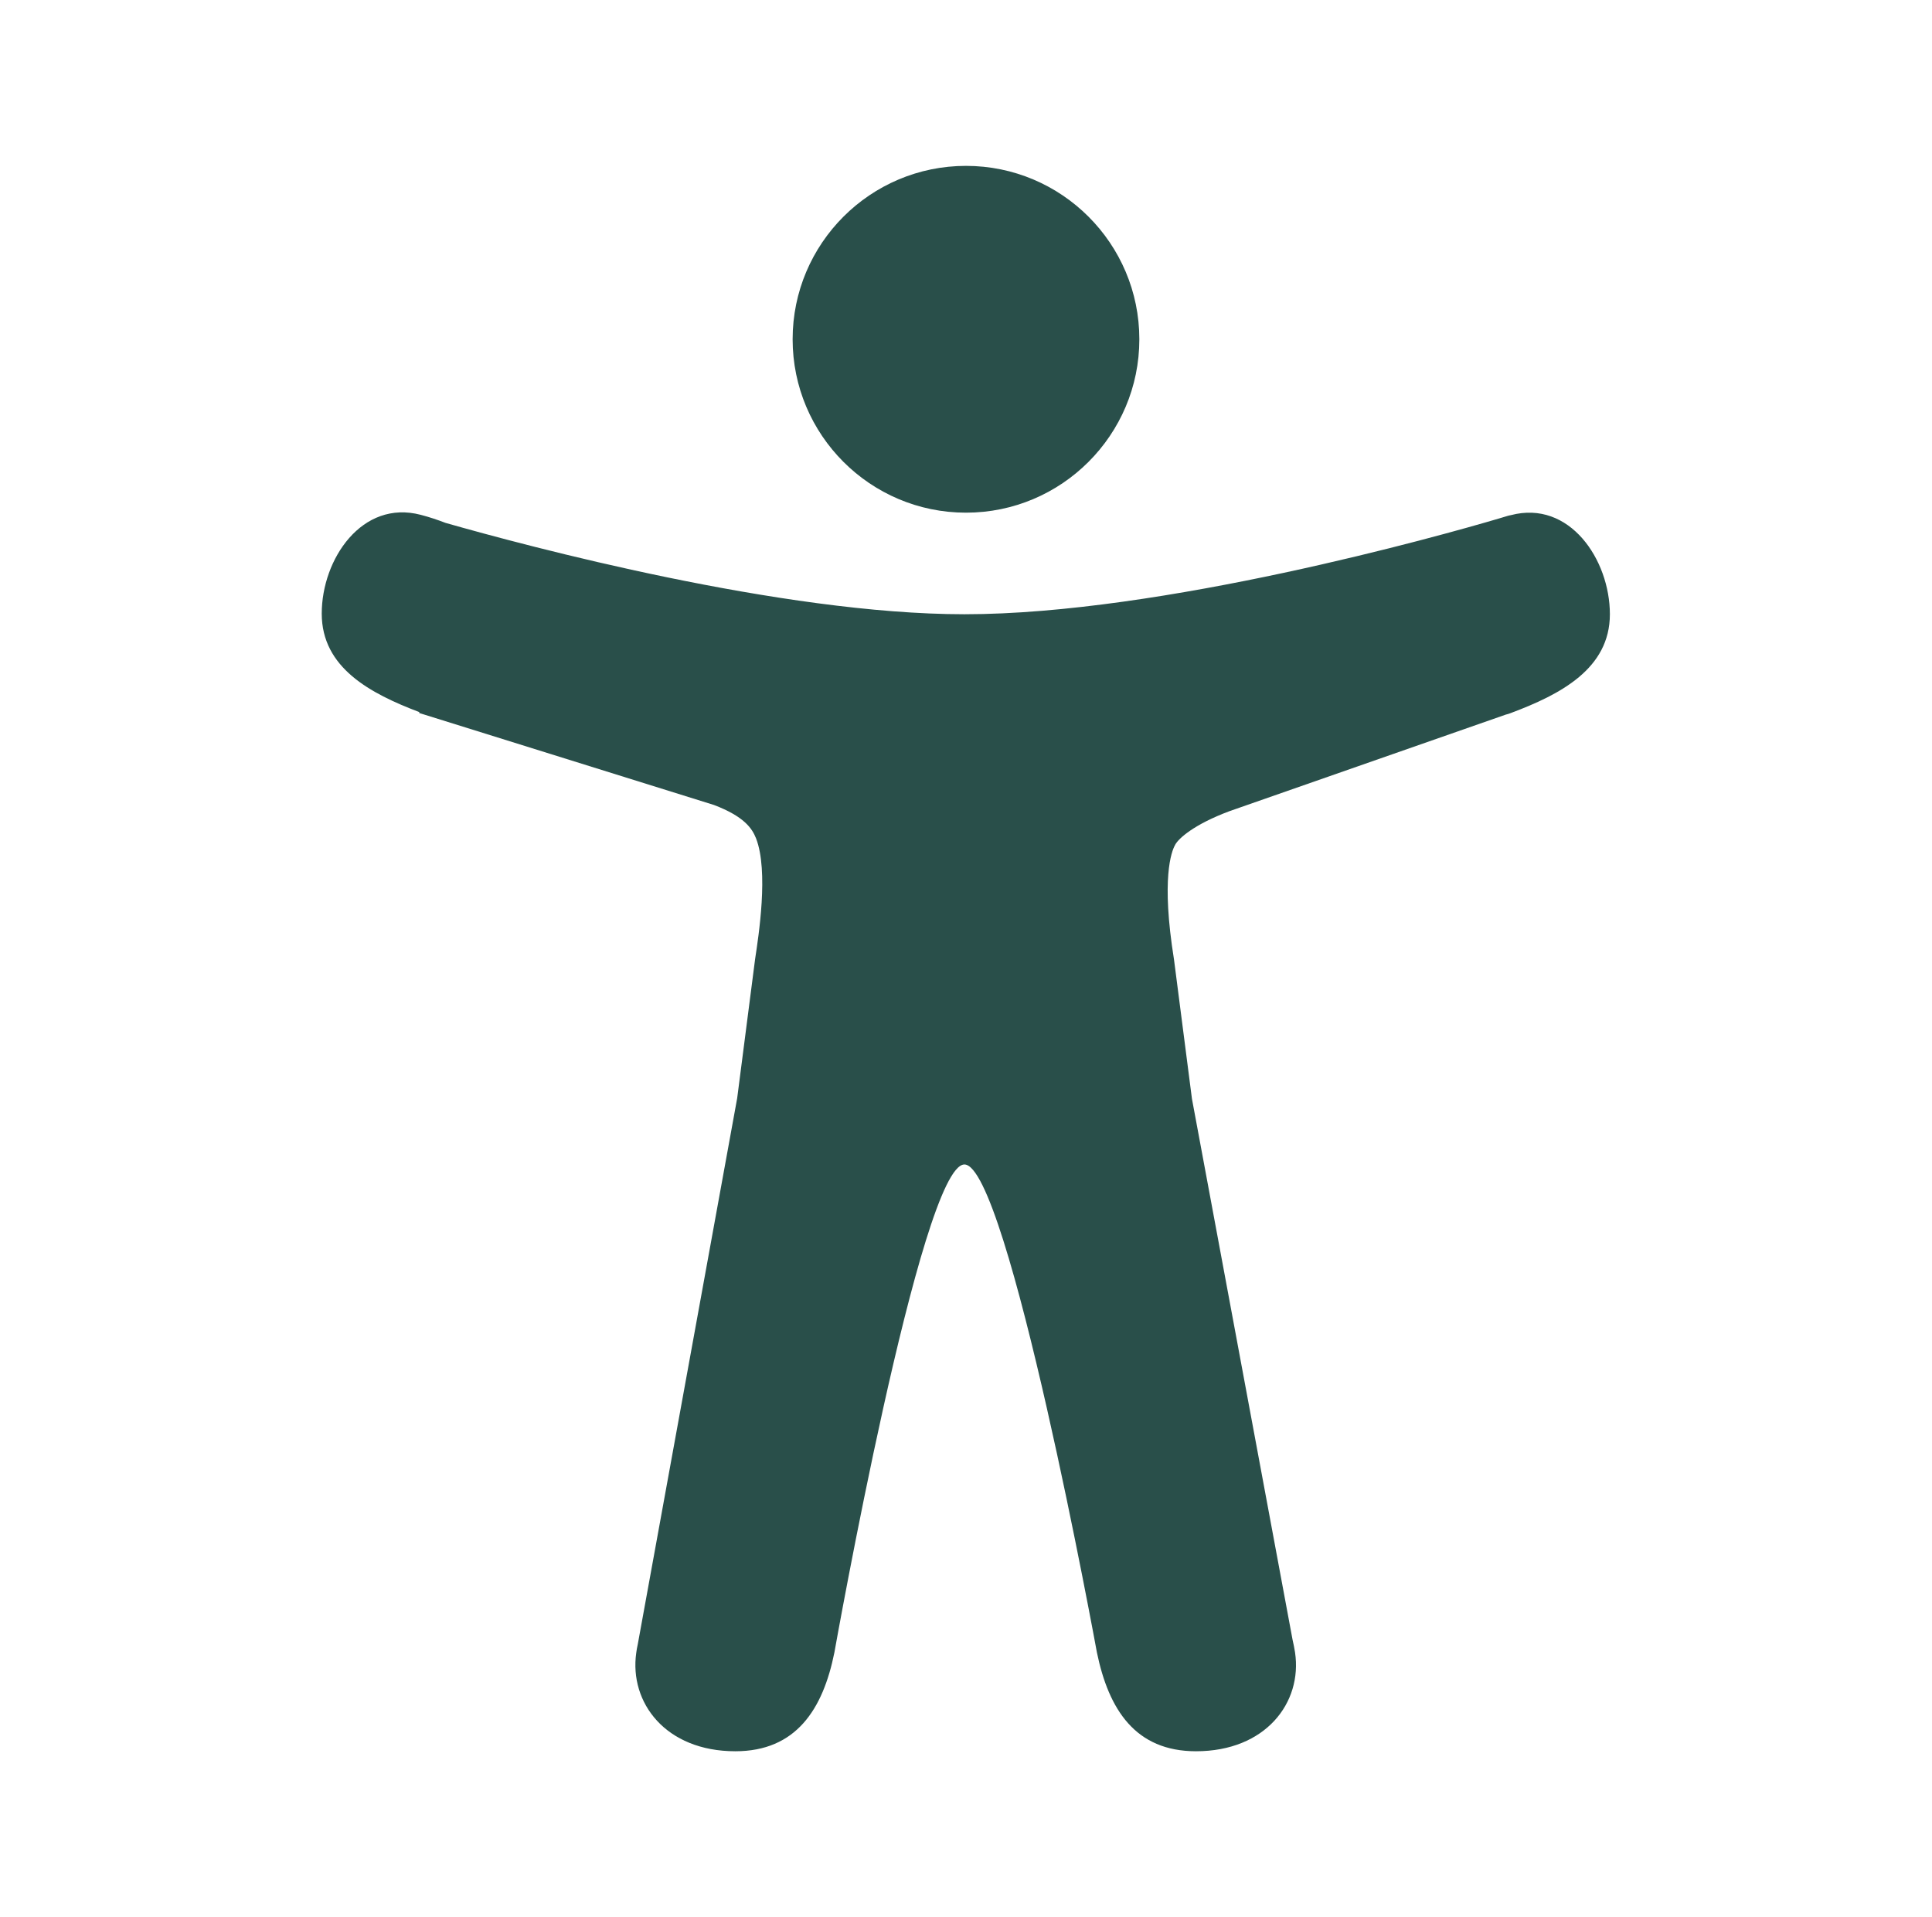
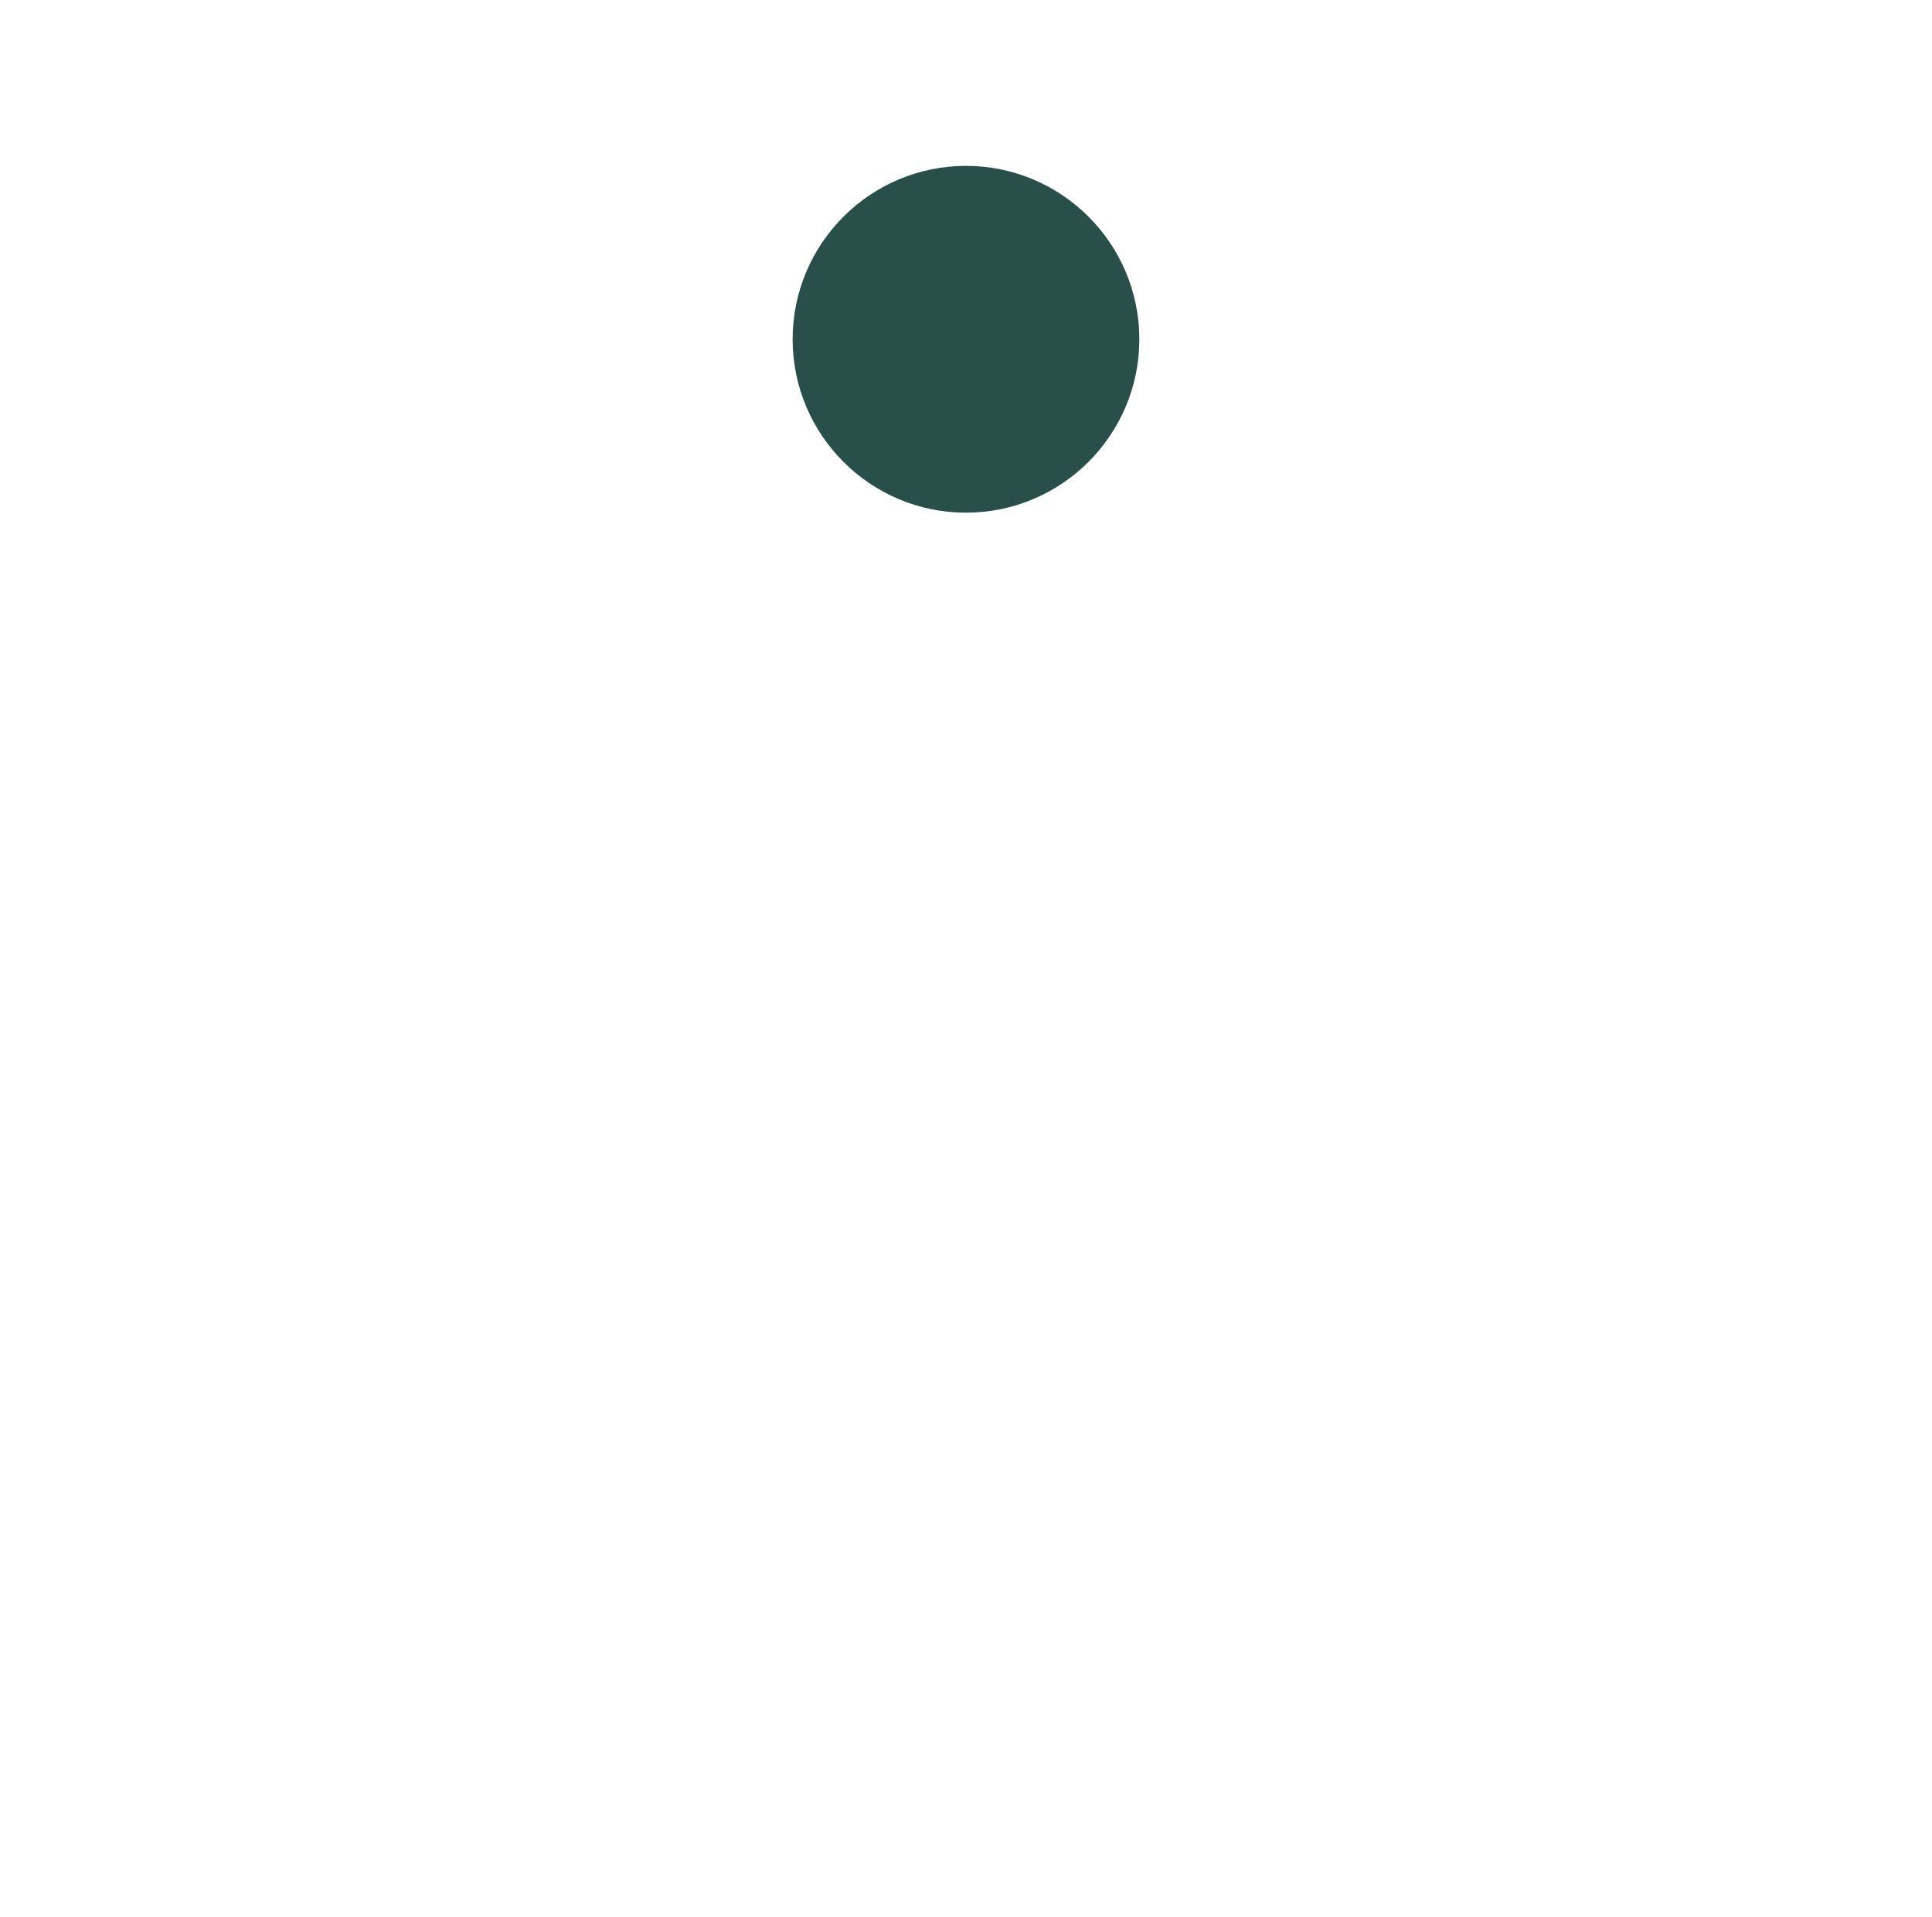
<svg xmlns="http://www.w3.org/2000/svg" fill="none" height="125" viewBox="0 0 126 125" width="126">
  <g fill="#294f4a">
    <path d="m62.999 33.427c6.239 0 11.306-5.068 11.306-11.306 0-6.239-5.067-11.306-11.306-11.306s-11.306 5.067-11.306 11.306c0 6.239 5.067 11.306 11.306 11.306z" />
-     <path d="m98.532 33.589-.101.02-.081.02c-.202.06-.404.121-.606.182-3.755 1.11-21.986 6.239-34.847 6.239-11.932 0-28.528-4.442-33.838-5.956-.525-.202-1.07-.384-1.615-.525-3.836-1.01-6.461 2.887-6.461 6.44 0 3.533 3.17 5.209 6.36 6.42v.061l19.22 5.996c1.958.747 2.483 1.514 2.746 2.18.828 2.14.162 6.38-.061 7.854l-1.171 9.085-6.481 35.594c-.02.101-.04.202-.061.303l-.04.263c-.464 3.25 1.918 6.42 6.461 6.42 3.957 0 5.714-2.726 6.461-6.44 0 0 5.653-31.819 8.48-31.819 2.827 0 8.641 31.819 8.641 31.819.767 3.714 2.503 6.44 6.461 6.44 4.543 0 6.945-3.17 6.461-6.44-.04-.283-.101-.546-.162-.828l-6.562-35.271-1.171-9.085c-.848-5.29-.162-7.046.061-7.45 0 0 .02-.02.02-.04.222-.404 1.211-1.312 3.533-2.18l18.029-6.299c.101-.02.222-.06.323-.101 3.231-1.211 6.461-2.887 6.461-6.441 0-3.553-2.625-7.47-6.461-6.461z" />
  </g>
</svg>